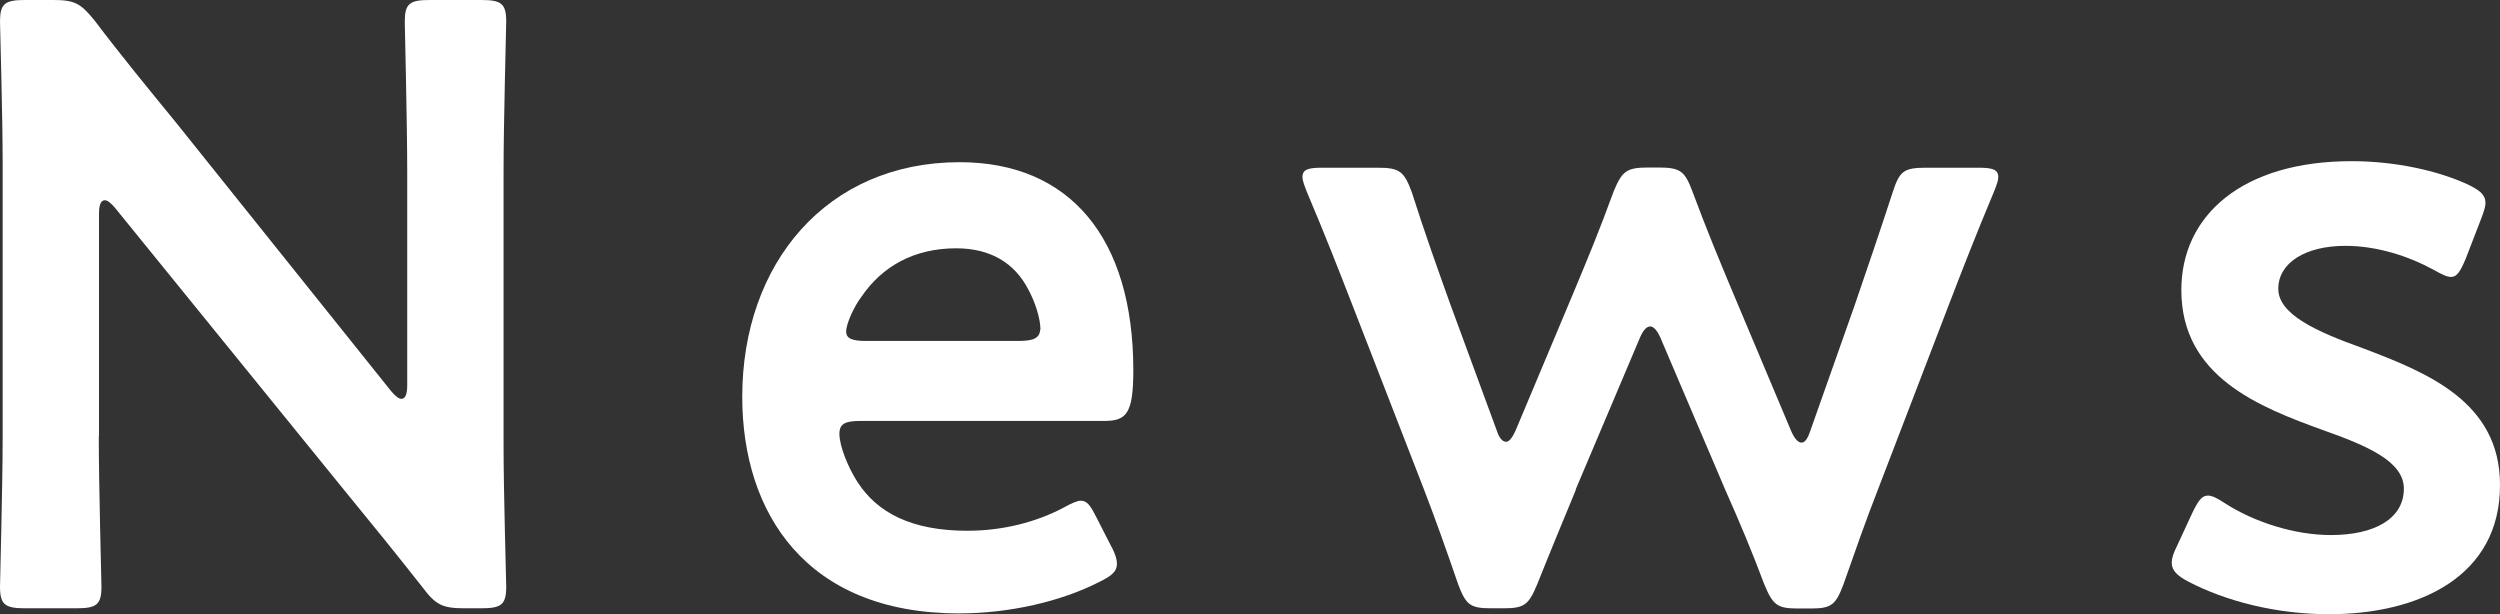
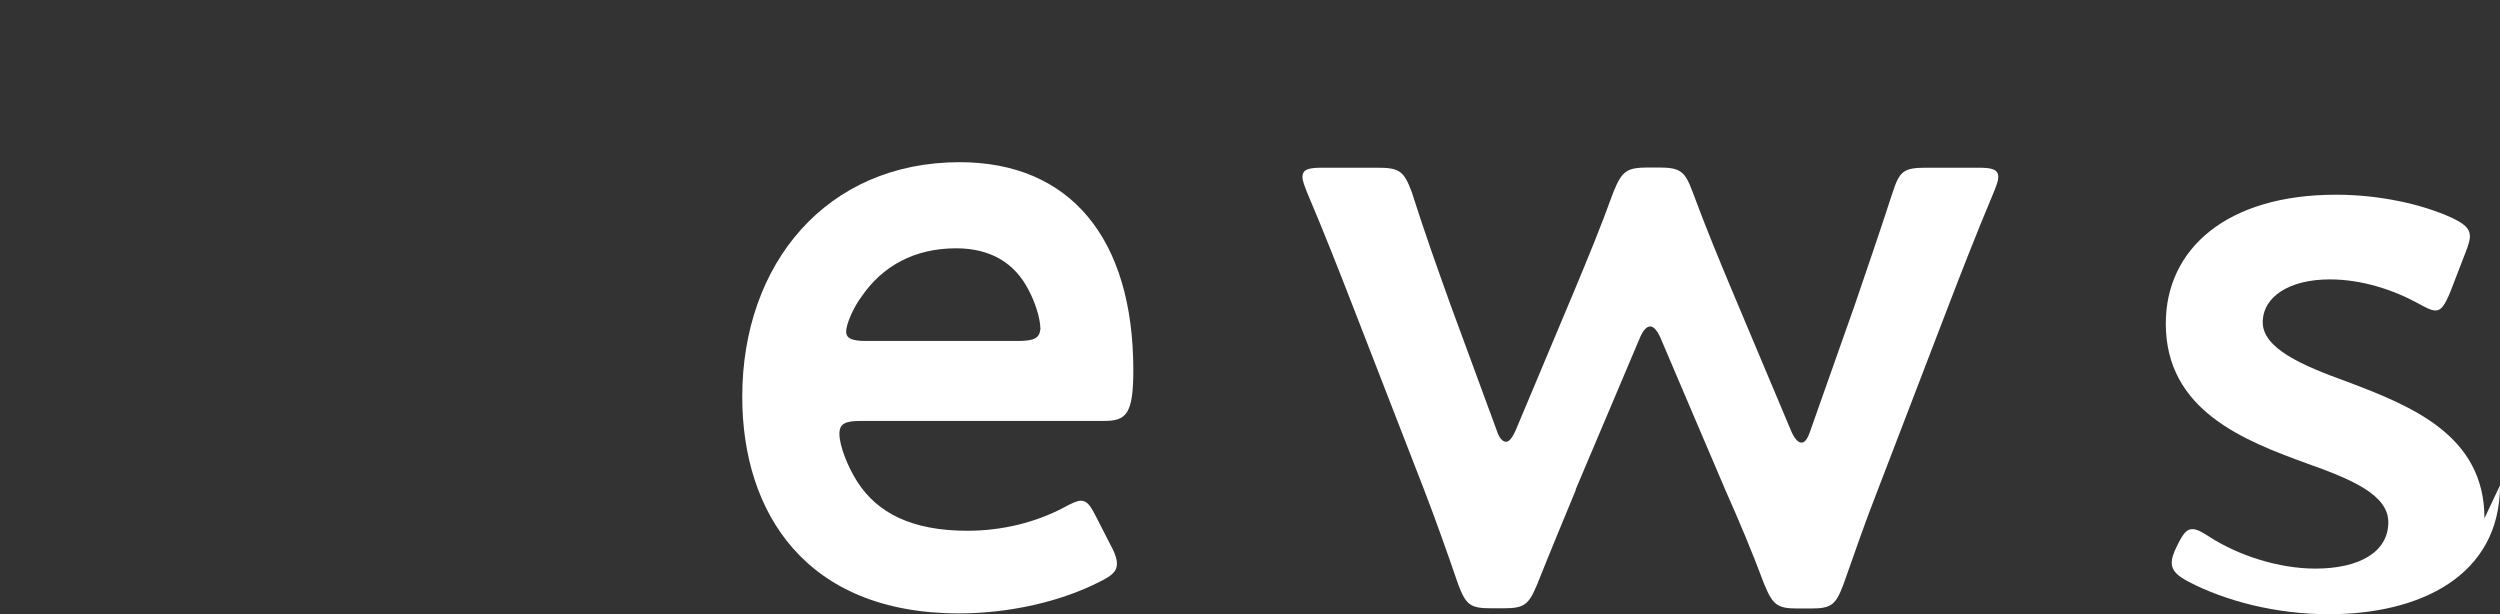
<svg xmlns="http://www.w3.org/2000/svg" id="_イヤー_2" viewBox="0 0 122.23 30.04">
  <rect x="0" y="0" width="122.23" height="30.04" fill="#333333" stroke="none" />
  <defs>
    <style>.cls-1{fill:#fff;}</style>
  </defs>
  <g id="_イヤー_1-2">
    <g>
-       <path class="cls-1" d="M4.83,21.34c0,2.44,.13,7.06,.13,7.35,0,.88-.25,1.05-1.22,1.05H1.22c-.96,0-1.22-.17-1.22-1.05,0-.29,.13-4.92,.13-7.35V7.98C.13,5.63,0,1.34,0,1.05,0,.17,.25,0,1.22,0h1.39c1.05,0,1.34,.17,2.02,1.01,1.3,1.72,2.65,3.36,3.99,5l10.5,13.11c.21,.25,.38,.38,.5,.38,.21,0,.29-.25,.29-.67V8.4c0-2.44-.12-7.06-.12-7.35,0-.88,.25-1.05,1.22-1.05h2.52c.97,0,1.22,.17,1.22,1.05,0,.29-.13,4.92-.13,7.35v13.36c0,2.31,.13,6.64,.13,6.93,0,.88-.25,1.05-1.22,1.05h-.84c-1.05,0-1.39-.17-2.02-1.01-1.26-1.6-2.48-3.11-3.86-4.79L5.63,10.17c-.21-.25-.38-.38-.5-.38-.21,0-.29,.25-.29,.67v10.88Z" />
      <path class="cls-1" d="M54.36,26.76c.17,.34,.25,.59,.25,.8,0,.38-.25,.59-.84,.88-1.89,.97-4.41,1.55-6.89,1.55-7.48,0-10.59-4.92-10.59-10.59,0-6.51,4.12-11.47,10.63-11.47,5.38,0,8.49,3.7,8.49,10.17,0,2.14-.34,2.48-1.43,2.48h-11.89c-.76,0-1.05,.13-1.05,.63,0,.59,.42,1.64,.88,2.35,.97,1.51,2.65,2.39,5.38,2.39,1.72,0,3.36-.42,4.7-1.13,.38-.21,.67-.34,.84-.34,.34,0,.5,.29,.8,.88l.71,1.39Zm-3.49-10.63c0-.55-.25-1.34-.59-1.97-.67-1.3-1.85-2.02-3.53-2.02-2.06,0-3.61,.88-4.62,2.35-.38,.5-.76,1.34-.76,1.72,0,.34,.29,.46,.97,.46h7.43c.76,0,1.05-.13,1.09-.55Z" />
      <path class="cls-1" d="M77.05,23.94c-.59,1.43-1.22,2.94-1.89,4.62-.42,1.01-.63,1.18-1.64,1.18h-.63c-1.01,0-1.22-.17-1.6-1.18-.59-1.72-1.13-3.23-1.68-4.66l-3.49-8.99c-.67-1.72-1.34-3.44-2.23-5.54-.13-.34-.21-.55-.21-.71,0-.38,.29-.46,.97-.46h2.69c1.09,0,1.3,.17,1.68,1.18,.67,2.1,1.26,3.74,1.89,5.5l2.27,6.17c.12,.38,.29,.55,.46,.55,.13,0,.29-.17,.46-.55l2.86-6.81c.63-1.51,1.26-3.02,1.93-4.87,.42-1.01,.63-1.18,1.72-1.18h.46c1.09,0,1.3,.17,1.68,1.18,.67,1.81,1.3,3.32,1.93,4.83l2.9,6.89c.17,.38,.34,.55,.5,.55s.29-.17,.42-.55l2.18-6.17c.63-1.85,1.18-3.44,1.85-5.5,.34-1.05,.54-1.22,1.64-1.22h2.56c.67,0,.97,.08,.97,.46,0,.17-.08,.38-.21,.71-.88,2.1-1.55,3.82-2.23,5.59l-3.45,8.99c-.59,1.51-1.09,2.94-1.68,4.62-.38,1.01-.59,1.18-1.6,1.18h-.63c-1.01,0-1.22-.17-1.64-1.18-.63-1.68-1.22-3.07-1.89-4.58l-3.19-7.48c-.17-.38-.34-.55-.5-.55s-.34,.17-.5,.55l-3.15,7.44Z" />
-       <path class="cls-1" d="M122.23,23.73c0,4.45-3.95,6.3-8.36,6.3-2.56,0-5.04-.63-6.89-1.6-.55-.29-.8-.55-.8-.92,0-.21,.08-.46,.25-.8l.76-1.64c.29-.59,.46-.84,.76-.84,.21,0,.46,.13,.84,.38,1.43,.92,3.4,1.55,5.17,1.55,2.14,0,3.57-.8,3.57-2.27,0-1.34-1.81-2.1-3.95-2.86-3.11-1.13-6.93-2.6-6.93-6.85,0-3.65,2.98-6.3,8.32-6.3,2.14,0,4.2,.46,5.67,1.13,.59,.29,.88,.5,.88,.92,0,.17-.08,.42-.21,.76l-.76,1.97c-.25,.59-.42,.88-.71,.88-.21,0-.46-.13-.84-.34-1.22-.67-2.77-1.18-4.33-1.18-1.97,0-3.28,.84-3.28,2.1s1.89,2.1,4.12,2.9c3.11,1.18,6.72,2.6,6.72,6.68Z" />
+       <path class="cls-1" d="M122.23,23.73c0,4.45-3.95,6.3-8.36,6.3-2.56,0-5.04-.63-6.89-1.6-.55-.29-.8-.55-.8-.92,0-.21,.08-.46,.25-.8c.29-.59,.46-.84,.76-.84,.21,0,.46,.13,.84,.38,1.43,.92,3.4,1.55,5.17,1.55,2.14,0,3.57-.8,3.57-2.27,0-1.34-1.81-2.1-3.95-2.86-3.11-1.13-6.93-2.6-6.93-6.85,0-3.65,2.98-6.3,8.32-6.3,2.14,0,4.2,.46,5.67,1.13,.59,.29,.88,.5,.88,.92,0,.17-.08,.42-.21,.76l-.76,1.97c-.25,.59-.42,.88-.71,.88-.21,0-.46-.13-.84-.34-1.22-.67-2.77-1.18-4.33-1.18-1.97,0-3.28,.84-3.28,2.1s1.89,2.1,4.12,2.9c3.11,1.18,6.72,2.6,6.72,6.68Z" />
    </g>
  </g>
</svg>